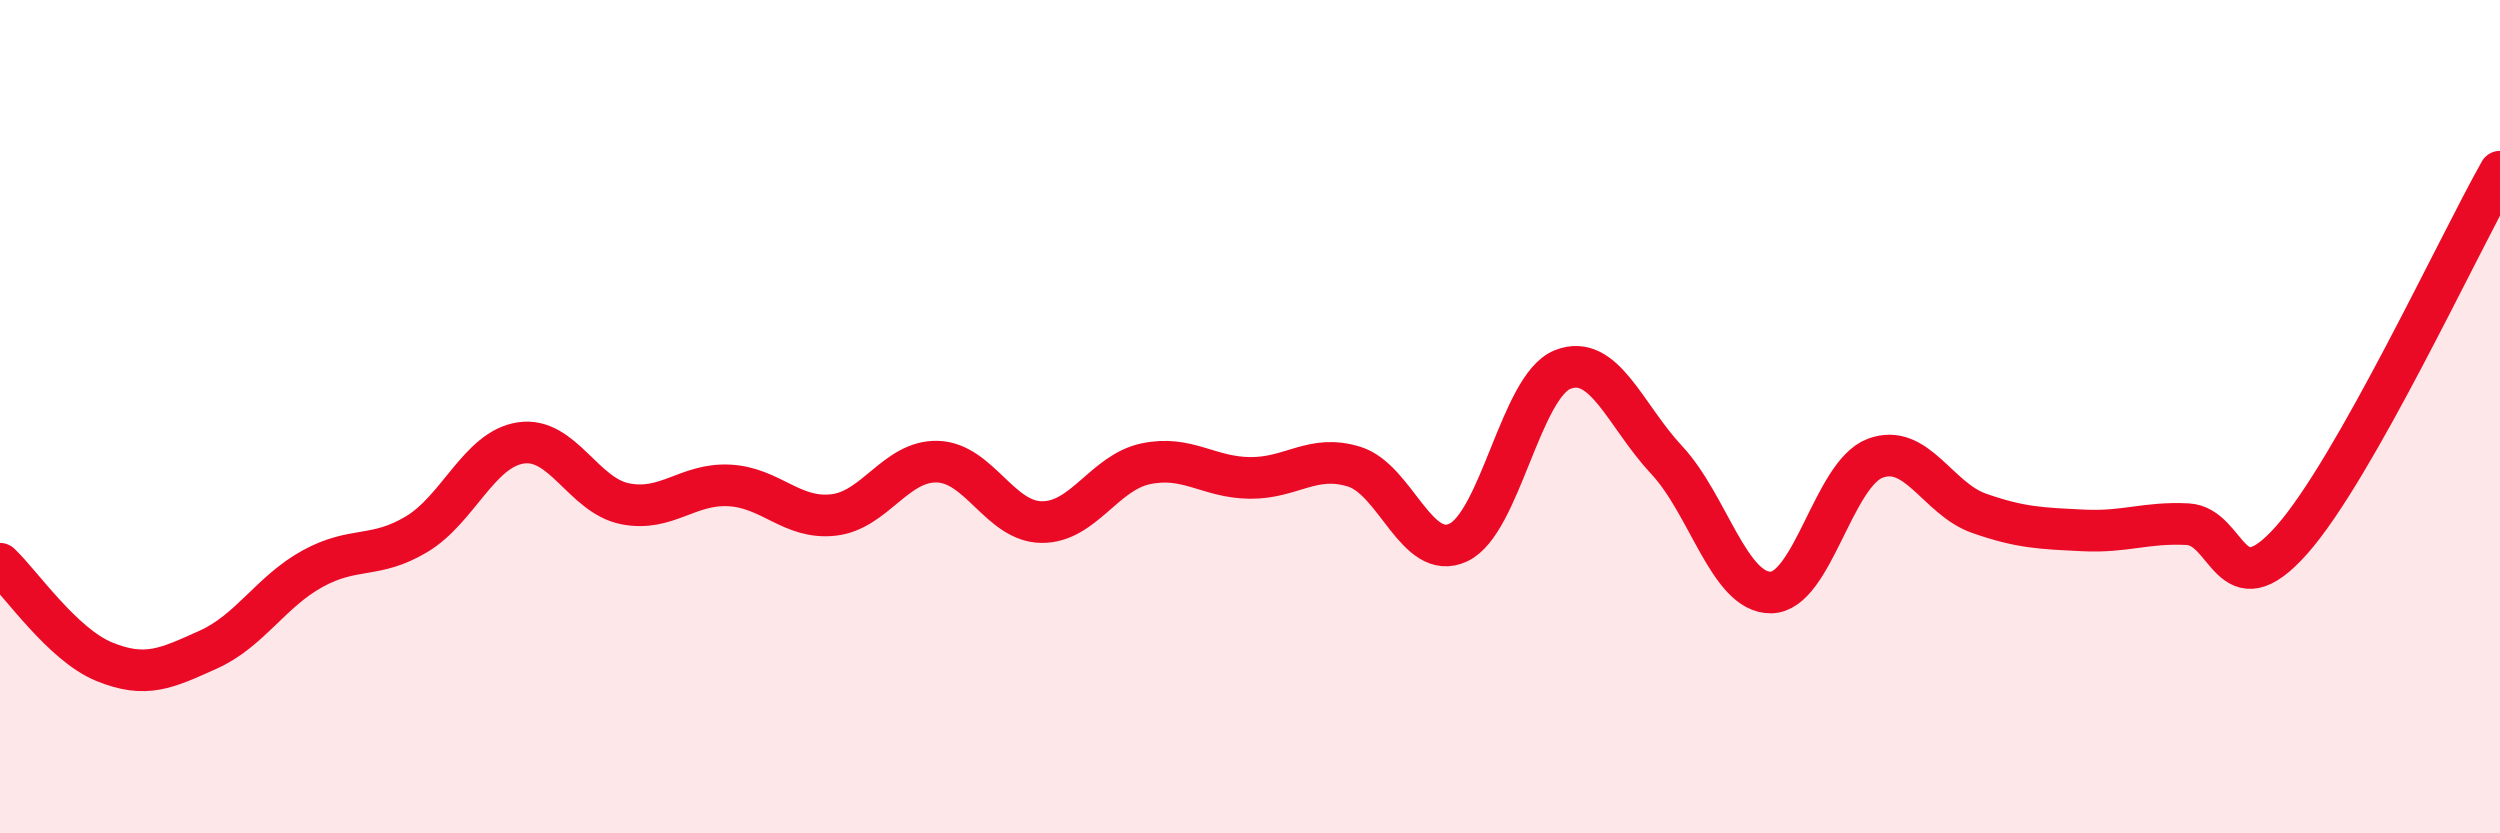
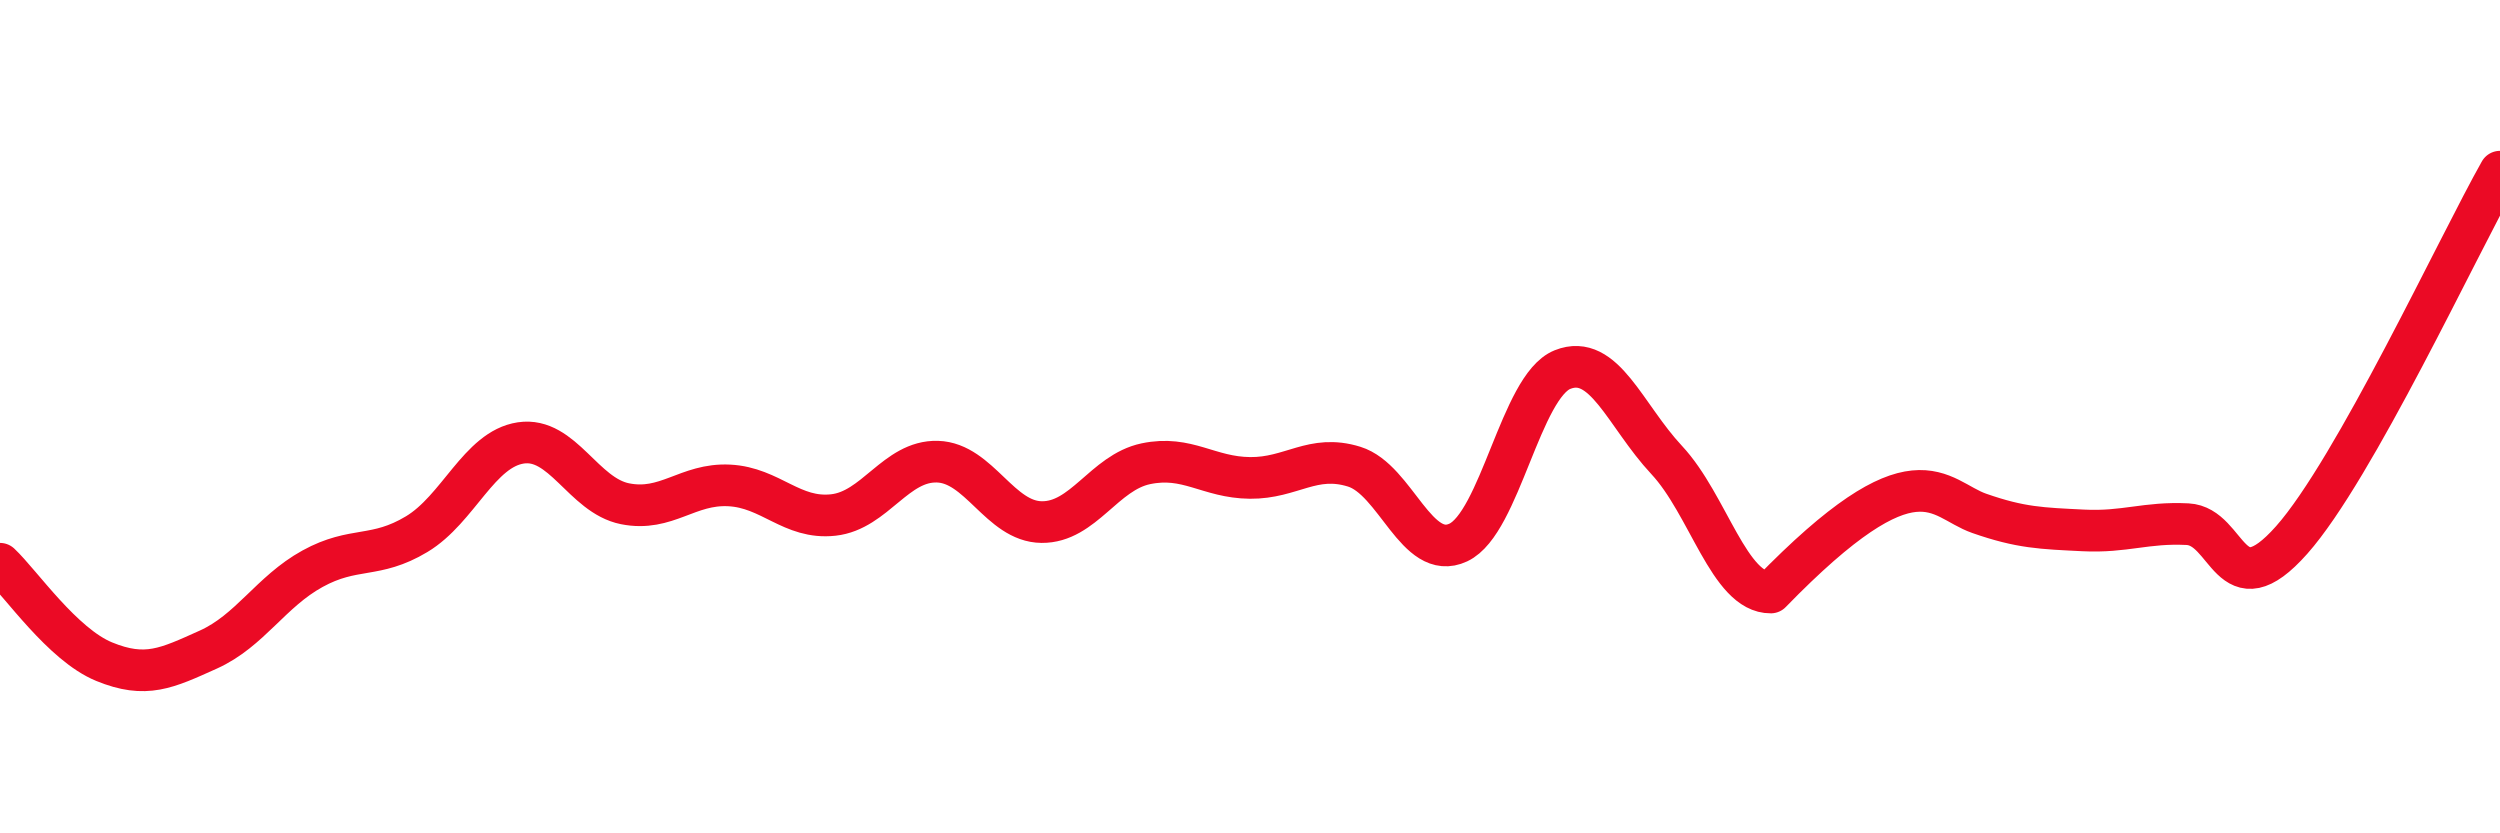
<svg xmlns="http://www.w3.org/2000/svg" width="60" height="20" viewBox="0 0 60 20">
-   <path d="M 0,13.53 C 0.5,14 1.5,15.47 2.5,15.88 C 3.5,16.29 4,16.04 5,15.59 C 6,15.14 6.5,14.2 7.5,13.65 C 8.5,13.1 9,13.42 10,12.82 C 11,12.22 11.5,10.78 12.5,10.63 C 13.5,10.48 14,11.89 15,12.09 C 16,12.29 16.5,11.6 17.5,11.65 C 18.5,11.7 19,12.47 20,12.36 C 21,12.25 21.5,11.05 22.5,11.08 C 23.5,11.11 24,12.52 25,12.53 C 26,12.54 26.5,11.34 27.5,11.13 C 28.5,10.92 29,11.46 30,11.47 C 31,11.48 31.5,10.89 32.5,11.2 C 33.5,11.51 34,13.49 35,13.02 C 36,12.55 36.5,9.27 37.5,8.87 C 38.5,8.47 39,9.97 40,11.04 C 41,12.11 41.5,14.23 42.5,14.22 C 43.5,14.21 44,11.38 45,11 C 46,10.62 46.5,11.97 47.5,12.32 C 48.5,12.67 49,12.68 50,12.73 C 51,12.78 51.5,12.53 52.5,12.58 C 53.5,12.63 53.5,14.65 55,12.96 C 56.5,11.27 59,5.89 60,4.12L60 20L0 20Z" fill="#EB0A25" opacity="0.1" stroke-linecap="round" stroke-linejoin="round" />
-   <path d="M 0,13.53 C 0.5,14 1.5,15.47 2.5,15.88 C 3.5,16.29 4,16.04 5,15.59 C 6,15.14 6.5,14.2 7.5,13.65 C 8.5,13.1 9,13.42 10,12.82 C 11,12.22 11.5,10.78 12.5,10.63 C 13.5,10.48 14,11.89 15,12.09 C 16,12.29 16.5,11.6 17.5,11.65 C 18.5,11.7 19,12.47 20,12.36 C 21,12.25 21.5,11.05 22.5,11.08 C 23.5,11.11 24,12.52 25,12.53 C 26,12.54 26.5,11.34 27.5,11.13 C 28.5,10.92 29,11.46 30,11.47 C 31,11.48 31.5,10.89 32.5,11.2 C 33.5,11.51 34,13.49 35,13.02 C 36,12.55 36.5,9.27 37.5,8.87 C 38.5,8.47 39,9.97 40,11.04 C 41,12.11 41.5,14.23 42.5,14.22 C 43.5,14.21 44,11.38 45,11 C 46,10.62 46.5,11.97 47.5,12.32 C 48.5,12.67 49,12.68 50,12.73 C 51,12.78 51.5,12.53 52.5,12.58 C 53.5,12.63 53.5,14.65 55,12.96 C 56.5,11.27 59,5.89 60,4.12" stroke="#EB0A25" stroke-width="1" fill="none" stroke-linecap="round" stroke-linejoin="round" />
+   <path d="M 0,13.53 C 0.5,14 1.5,15.47 2.5,15.88 C 3.5,16.29 4,16.04 5,15.59 C 6,15.14 6.5,14.2 7.5,13.65 C 8.5,13.1 9,13.42 10,12.82 C 11,12.22 11.5,10.78 12.5,10.63 C 13.5,10.48 14,11.89 15,12.09 C 16,12.29 16.5,11.6 17.5,11.65 C 18.5,11.7 19,12.47 20,12.36 C 21,12.25 21.5,11.05 22.5,11.08 C 23.5,11.11 24,12.52 25,12.53 C 26,12.54 26.5,11.34 27.5,11.13 C 28.5,10.92 29,11.46 30,11.47 C 31,11.48 31.5,10.89 32.5,11.2 C 33.5,11.51 34,13.49 35,13.02 C 36,12.55 36.5,9.27 37.5,8.87 C 38.5,8.47 39,9.97 40,11.04 C 41,12.11 41.5,14.23 42.5,14.22 C 46,10.62 46.5,11.97 47.5,12.32 C 48.5,12.67 49,12.68 50,12.73 C 51,12.78 51.5,12.53 52.5,12.58 C 53.5,12.63 53.5,14.65 55,12.96 C 56.5,11.27 59,5.89 60,4.12" stroke="#EB0A25" stroke-width="1" fill="none" stroke-linecap="round" stroke-linejoin="round" />
</svg>